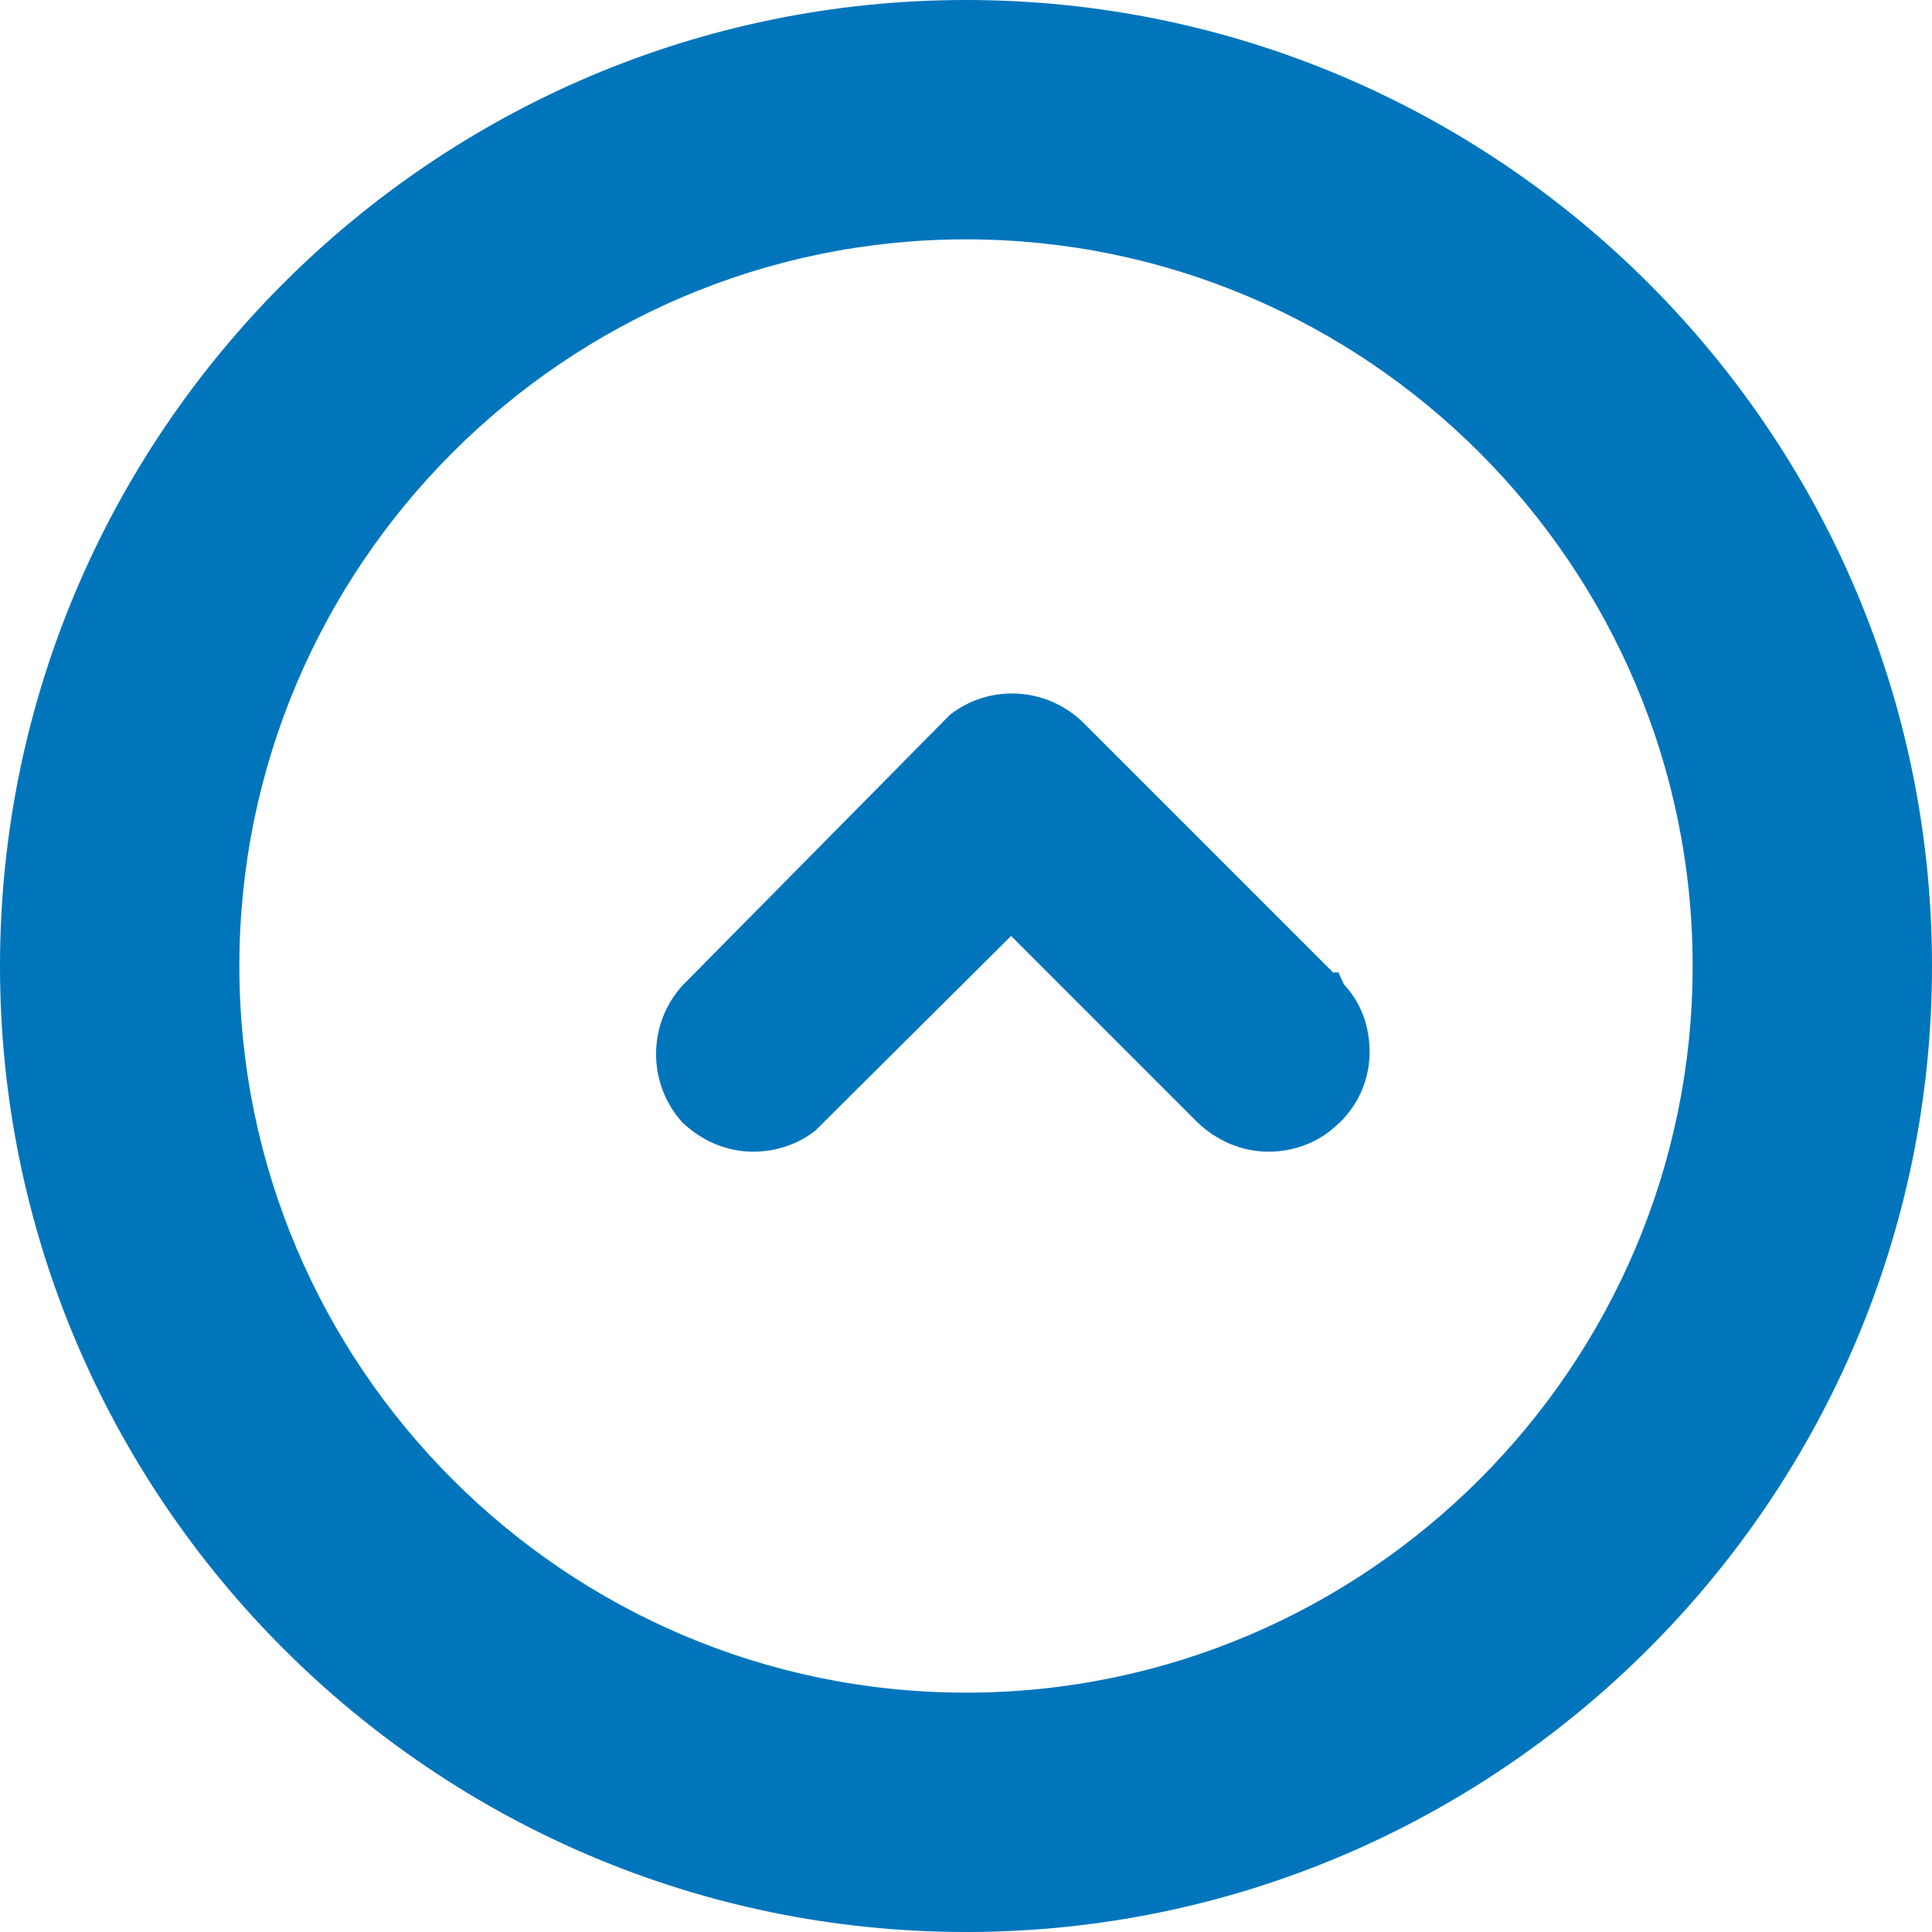
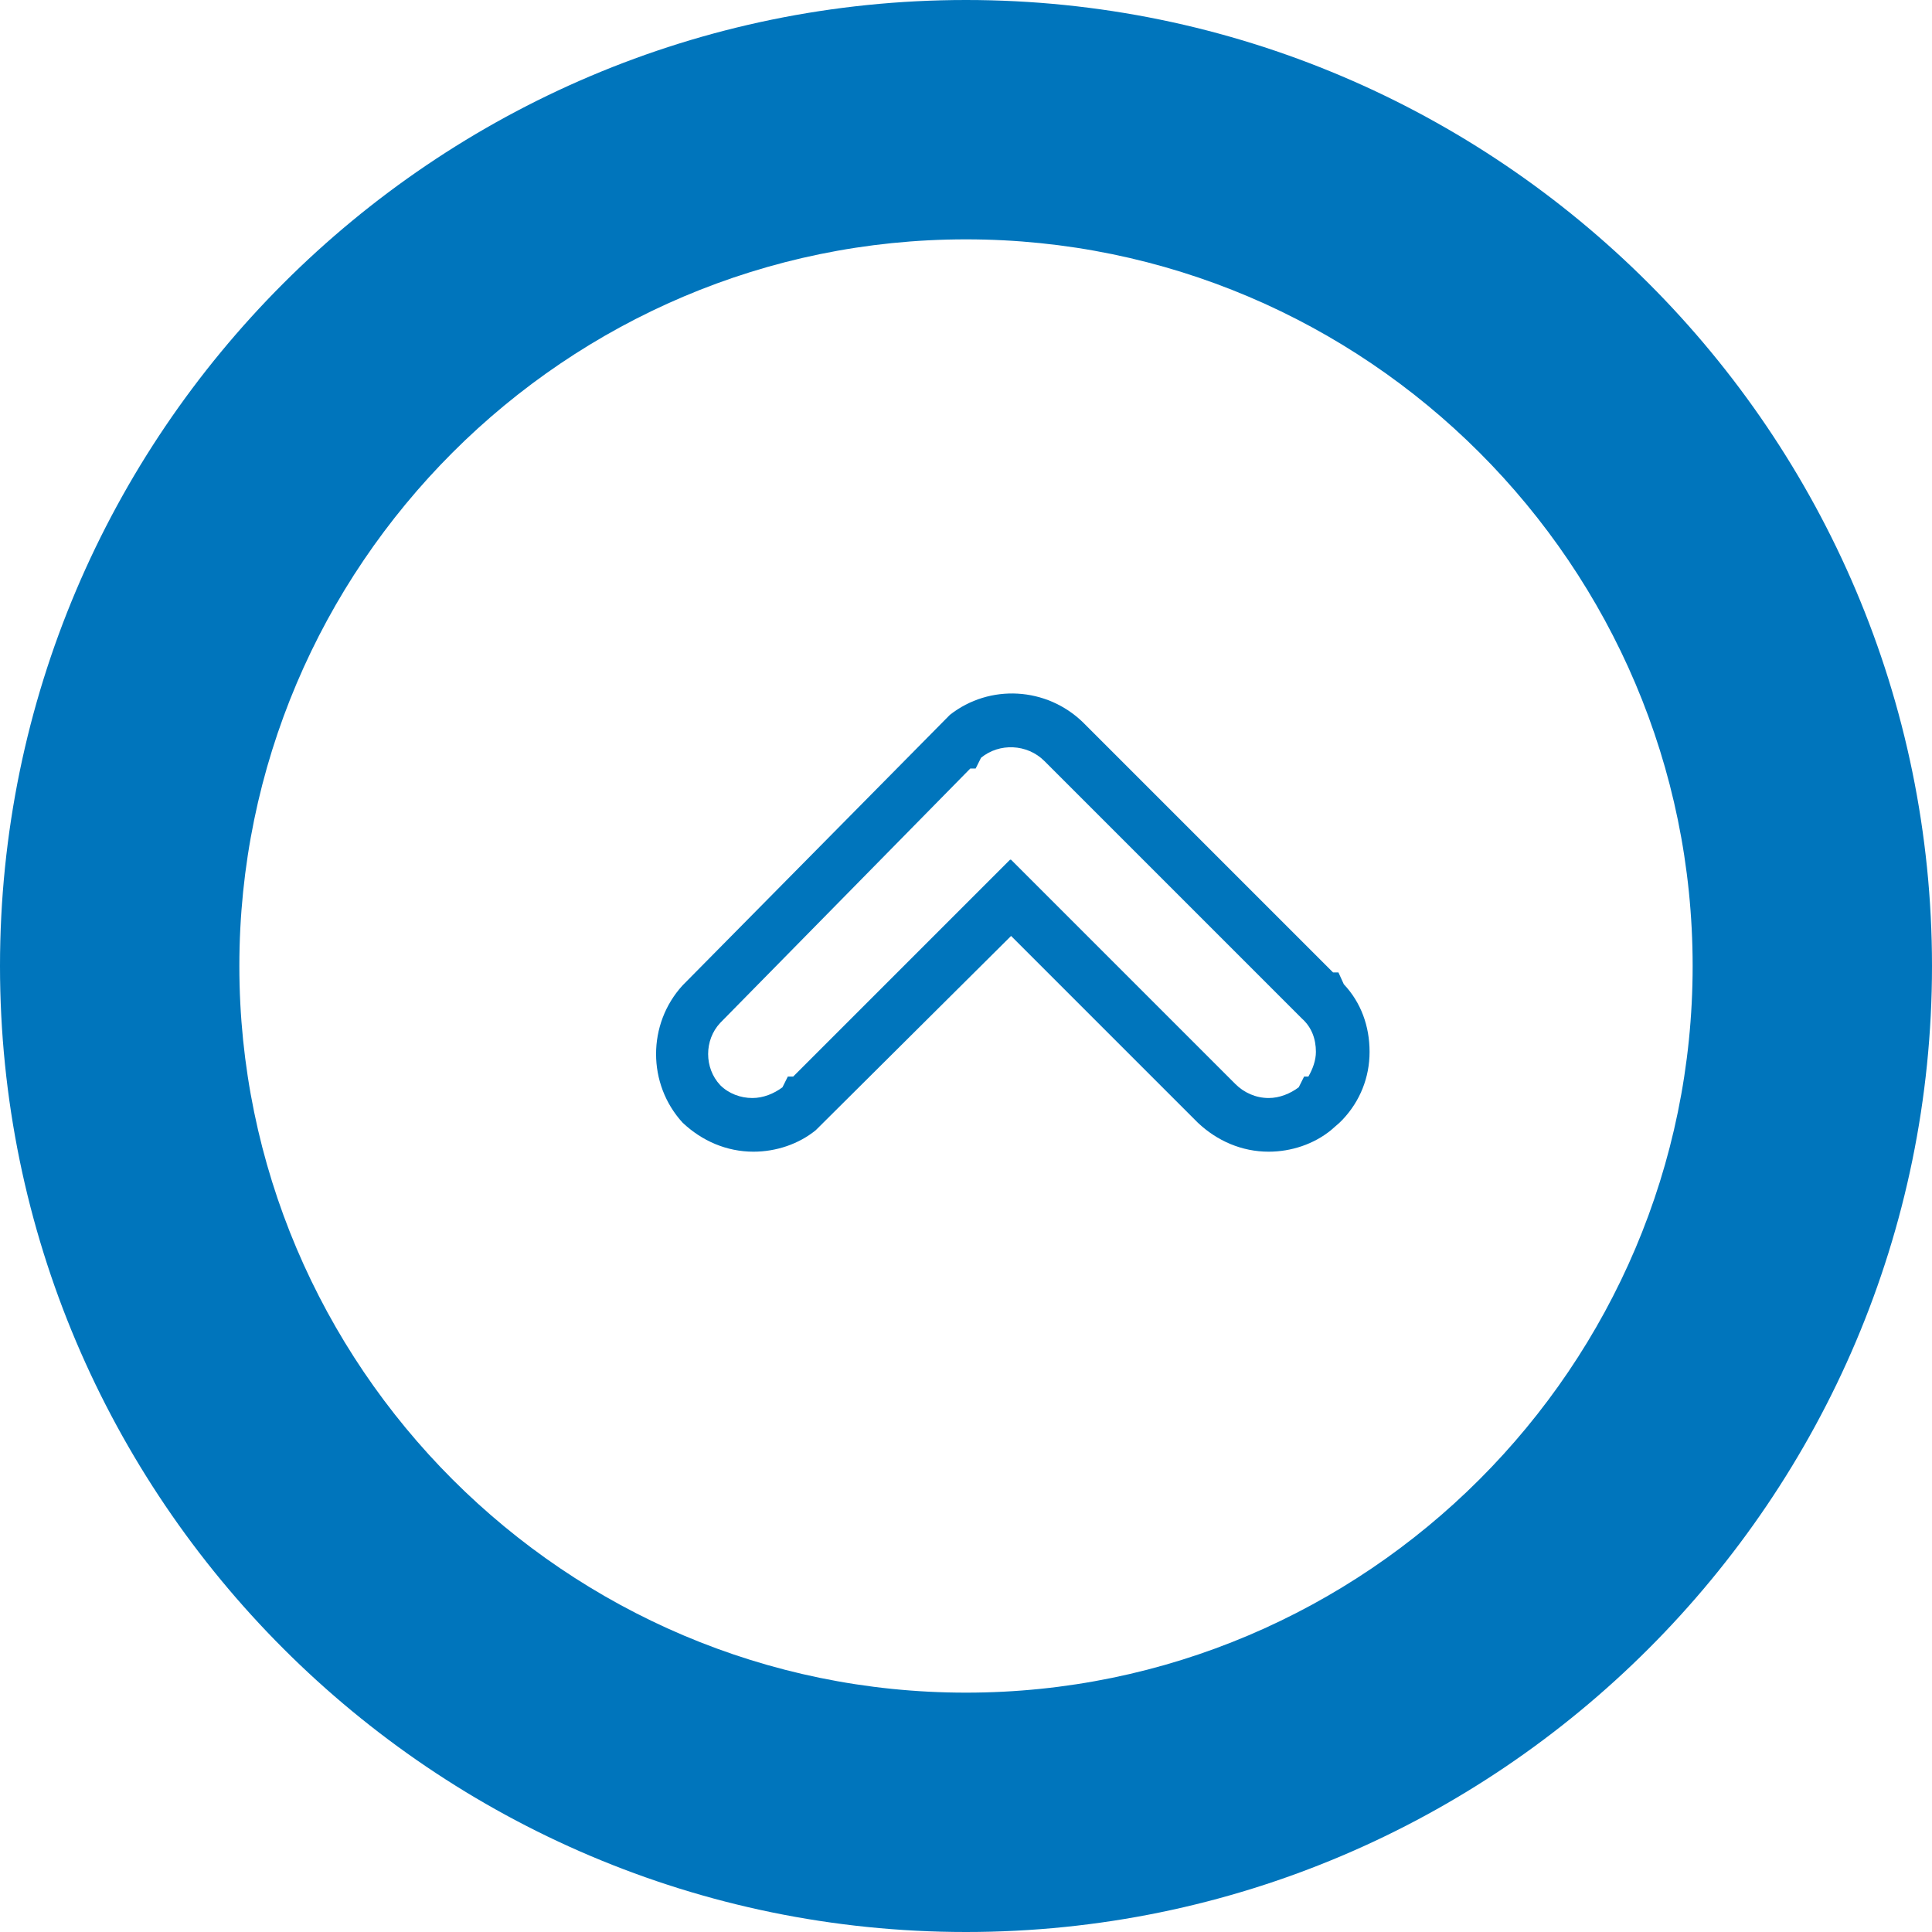
<svg xmlns="http://www.w3.org/2000/svg" id="a" viewBox="0 0 18 18">
  <path d="M9,18C4.04,18,0,13.96,0,9S4.04,0,9,0s9,4.04,9,9-4.04,9-9,9Zm0-15.77c-3.73,0-6.77,3.04-6.77,6.77s3.04,6.77,6.77,6.77,6.77-3.04,6.77-6.77-3.04-6.77-6.77-6.77Z" fill="#0075bc" />
  <g>
-     <path d="M6.54,10.28h0c.27,.27,.7,.27,.97,0h0l1.92-1.92,1.92,1.92c.27,.27,.7,.27,.97,0h0c.27-.27,.27-.7,0-.97h0l-1.92-1.92-.48-.48c-.27-.27-.7-.27-.97,0h0l-2.4,2.44c-.24,.26-.24,.67,0,.93Z" fill="#0075bc" />
    <path d="M11.82,10.73h0c-.25,0-.48-.1-.66-.27l-1.74-1.74-1.82,1.81c-.16,.13-.37,.2-.58,.2h0c-.25,0-.48-.1-.66-.27h0c-.33-.36-.33-.92,0-1.28l2.49-2.52c.37-.29,.9-.26,1.24,.07l2.33,2.33h.05l.05,.11c.16,.17,.24,.39,.24,.63,0,.24-.09,.46-.25,.63l-.03,.03h0l-.08,.07c-.16,.13-.37,.2-.58,.2Zm-2.4-2.72l2.09,2.09c.08,.08,.19,.13,.31,.13h0c.1,0,.2-.04,.28-.1l.05-.1h.04c.04-.07,.07-.15,.07-.23,0-.12-.04-.23-.13-.31l-2.4-2.4c-.16-.16-.42-.17-.59-.03l-.05,.1h-.05l-2.33,2.37c-.15,.16-.15,.42,0,.58,.08,.08,.19,.12,.3,.12h0c.1,0,.2-.04,.28-.1l.05-.1h.05l2.02-2.02Z" fill="#0075bc" />
  </g>
</svg>